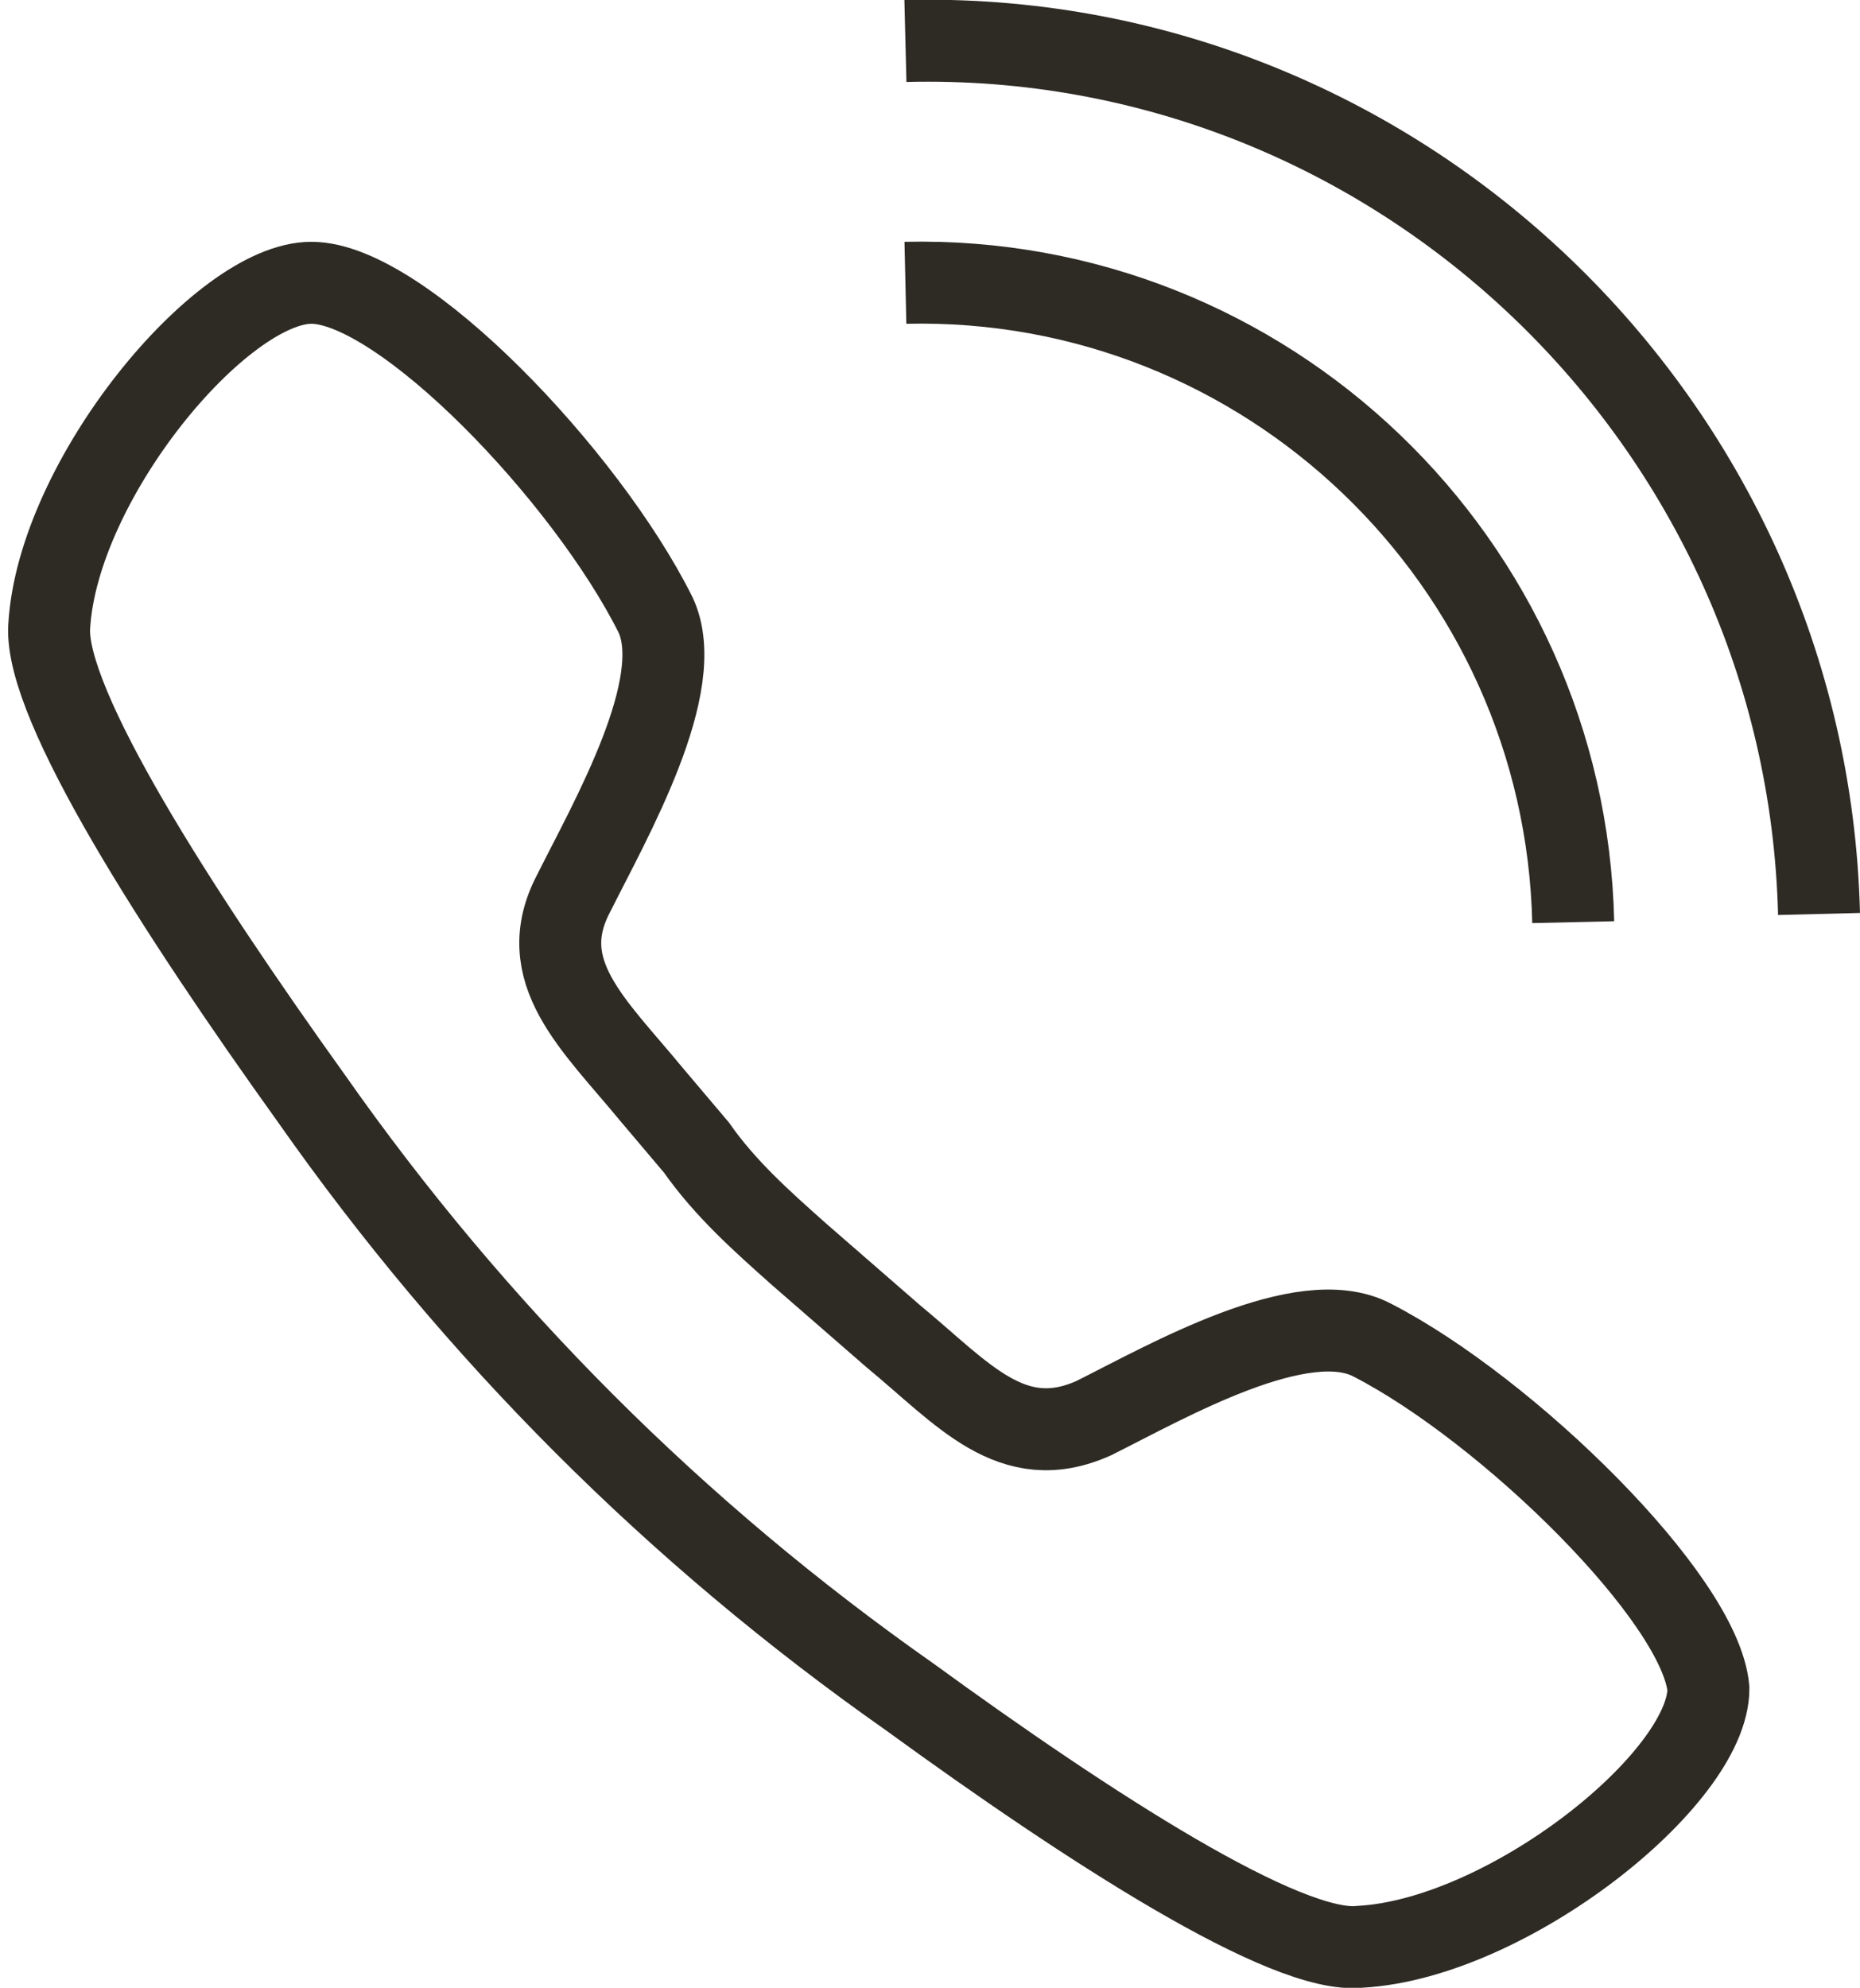
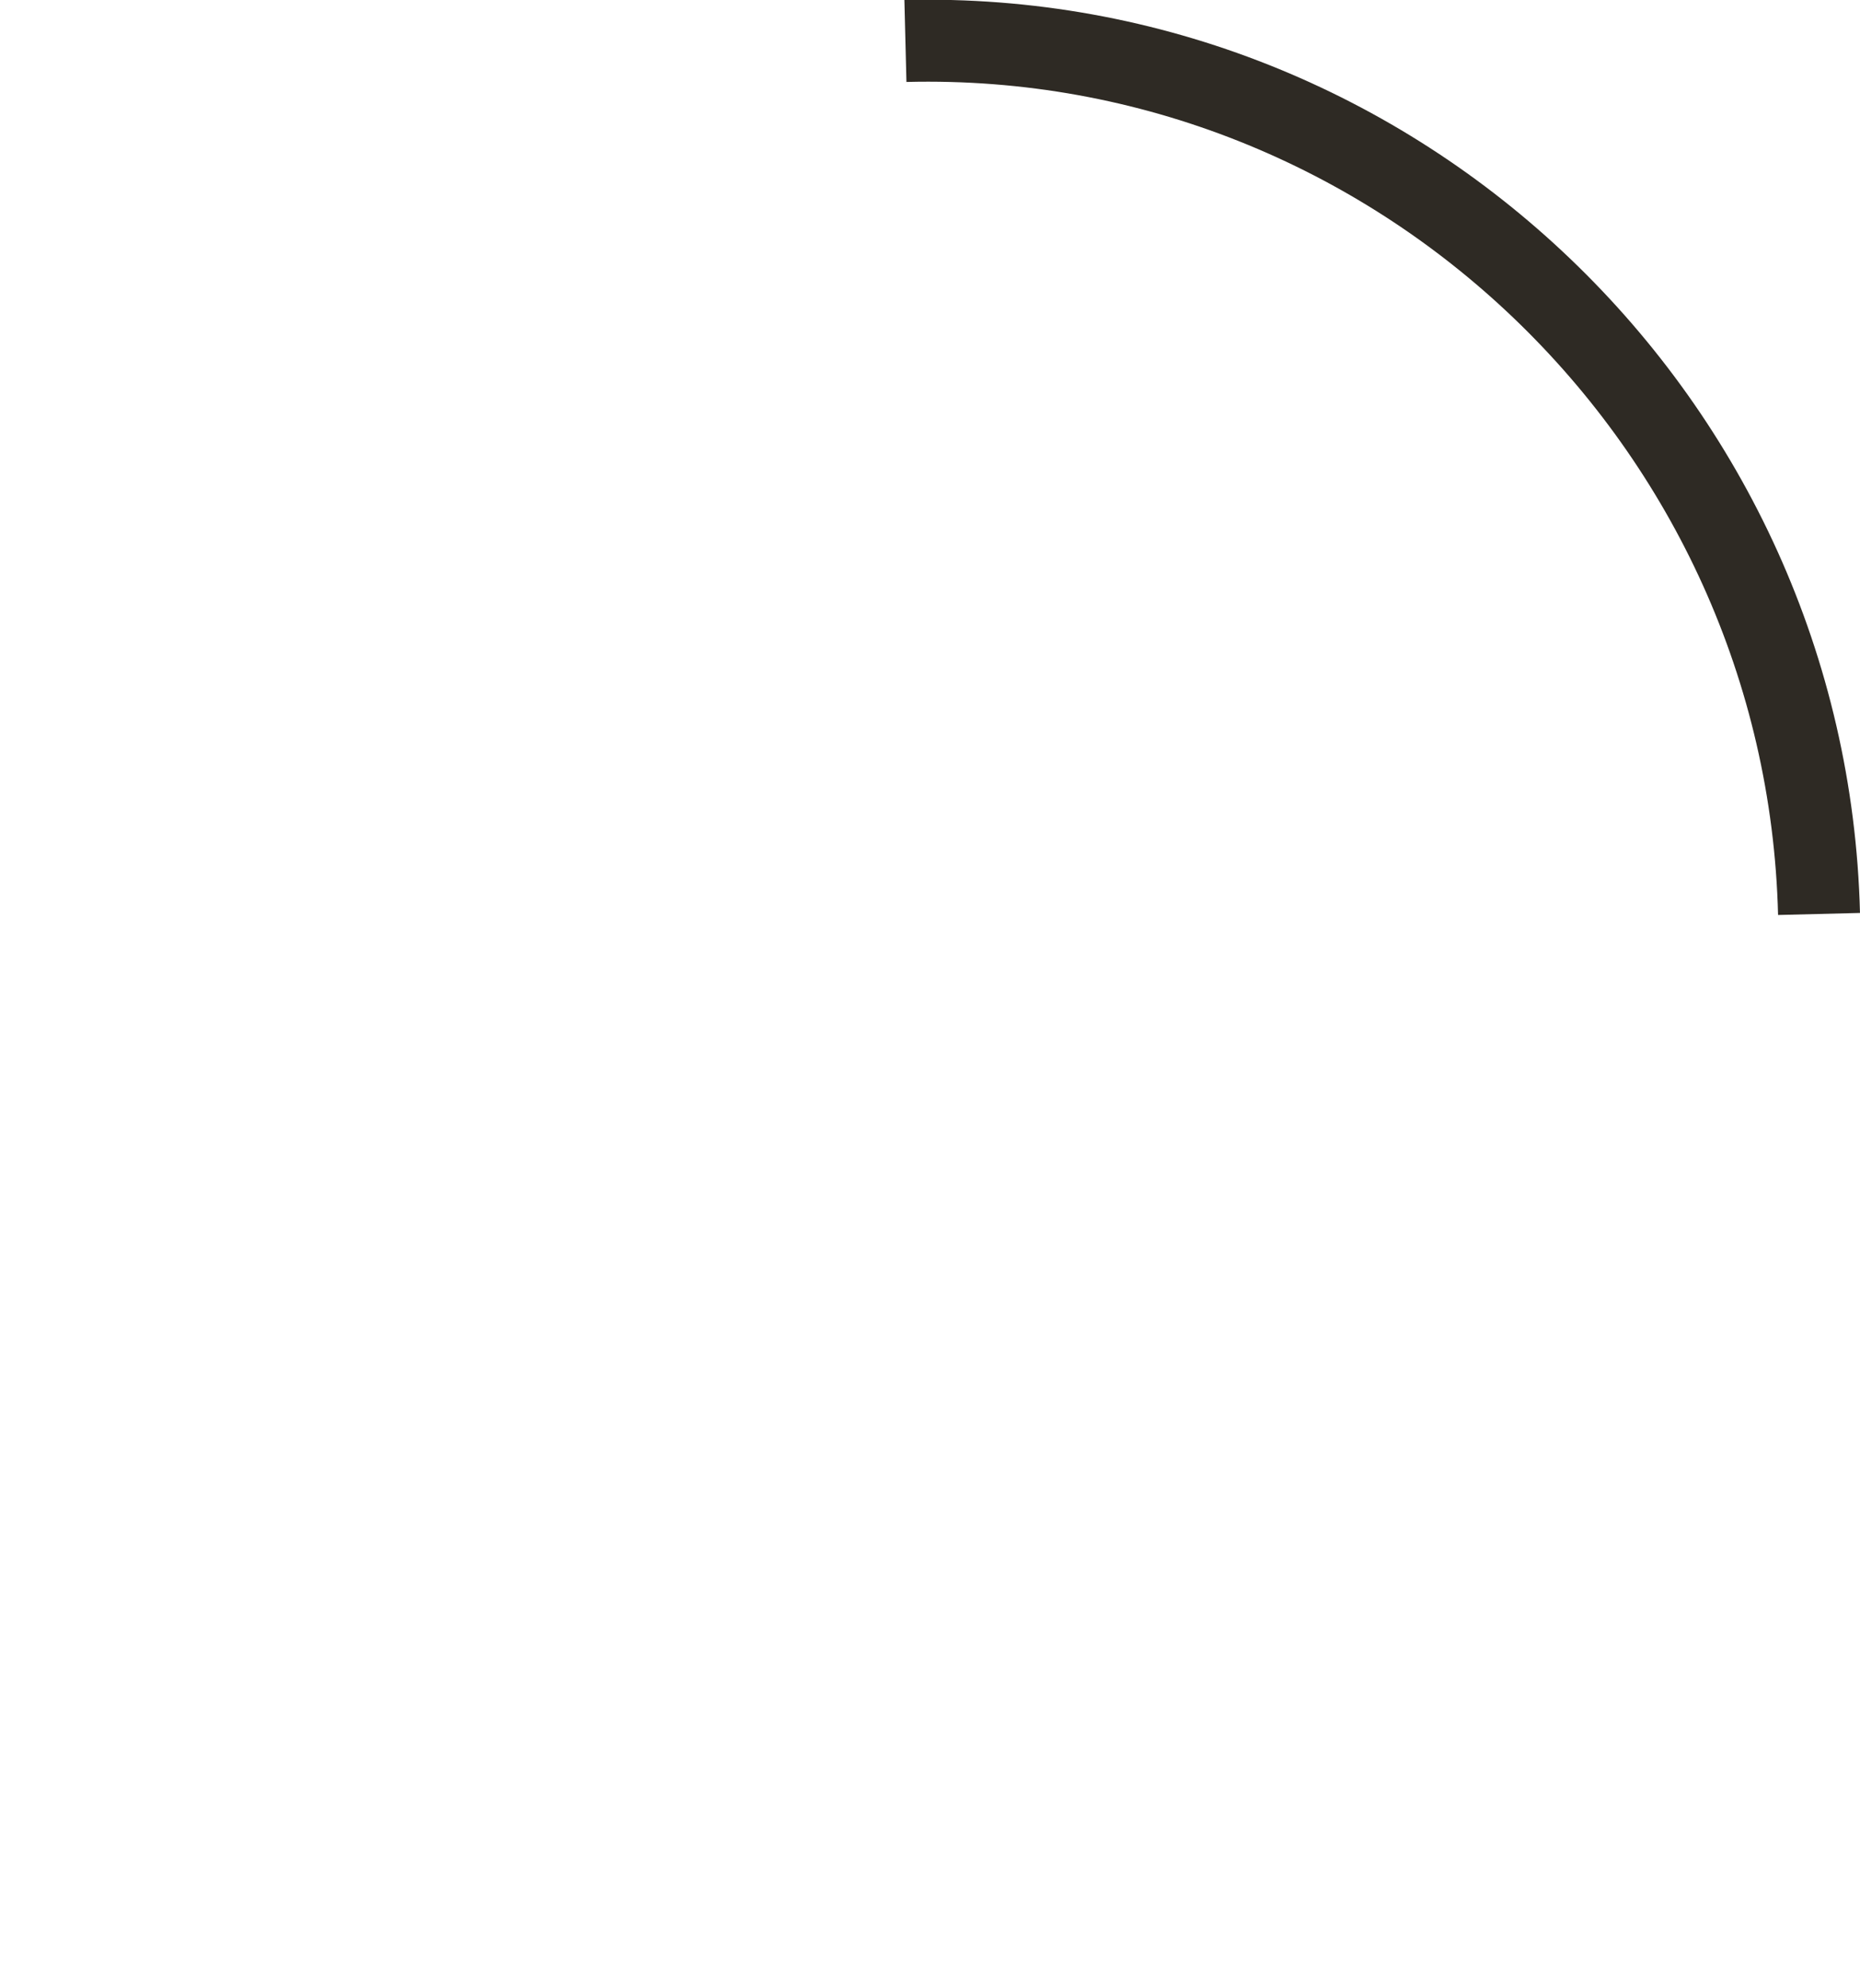
<svg xmlns="http://www.w3.org/2000/svg" version="1.1" id="Layer_1" x="0px" y="0px" viewBox="0 0 45.4 48.5" style="enable-background:new 0 0 45.4 48.5;" xml:space="preserve">
  <style type="text/css">
	.st0{fill:none;stroke:#2E2A24;stroke-width:2;stroke-miterlimit:10;}
</style>
-   <path class="st0" d="M33.5,32.7c-1.7-0.9-5,1-6.8,1.9c-2,0.9-3.2-0.6-4.9-2l-2.3-2c-0.9-0.8-1.8-1.6-2.5-2.6l-1.1-1.3  c-1.4-1.7-2.9-3-1.9-4.9c0.9-1.8,2.8-5.1,2-6.8c-1.7-3.4-6.2-8.1-8.4-8.1c-2.2,0-6.2,4.8-6.4,8.4c-0.1,1.9,3.1,6.9,6.4,11.5  c4,5.7,8.9,10.6,14.6,14.6c4.4,3.2,9.2,6.3,11,6.1c3.6-0.2,8.5-4.1,8.5-6.3C41.5,39,36.8,34.4,33.5,32.7z" />
-   <path class="st0" d="M38.4,22.5c-0.2-8.8-7.5-15.8-16.3-15.6" />
  <path class="st0" d="M44.4,22.3C44.1,10.3,34.1,0.7,22.1,1" />
</svg>